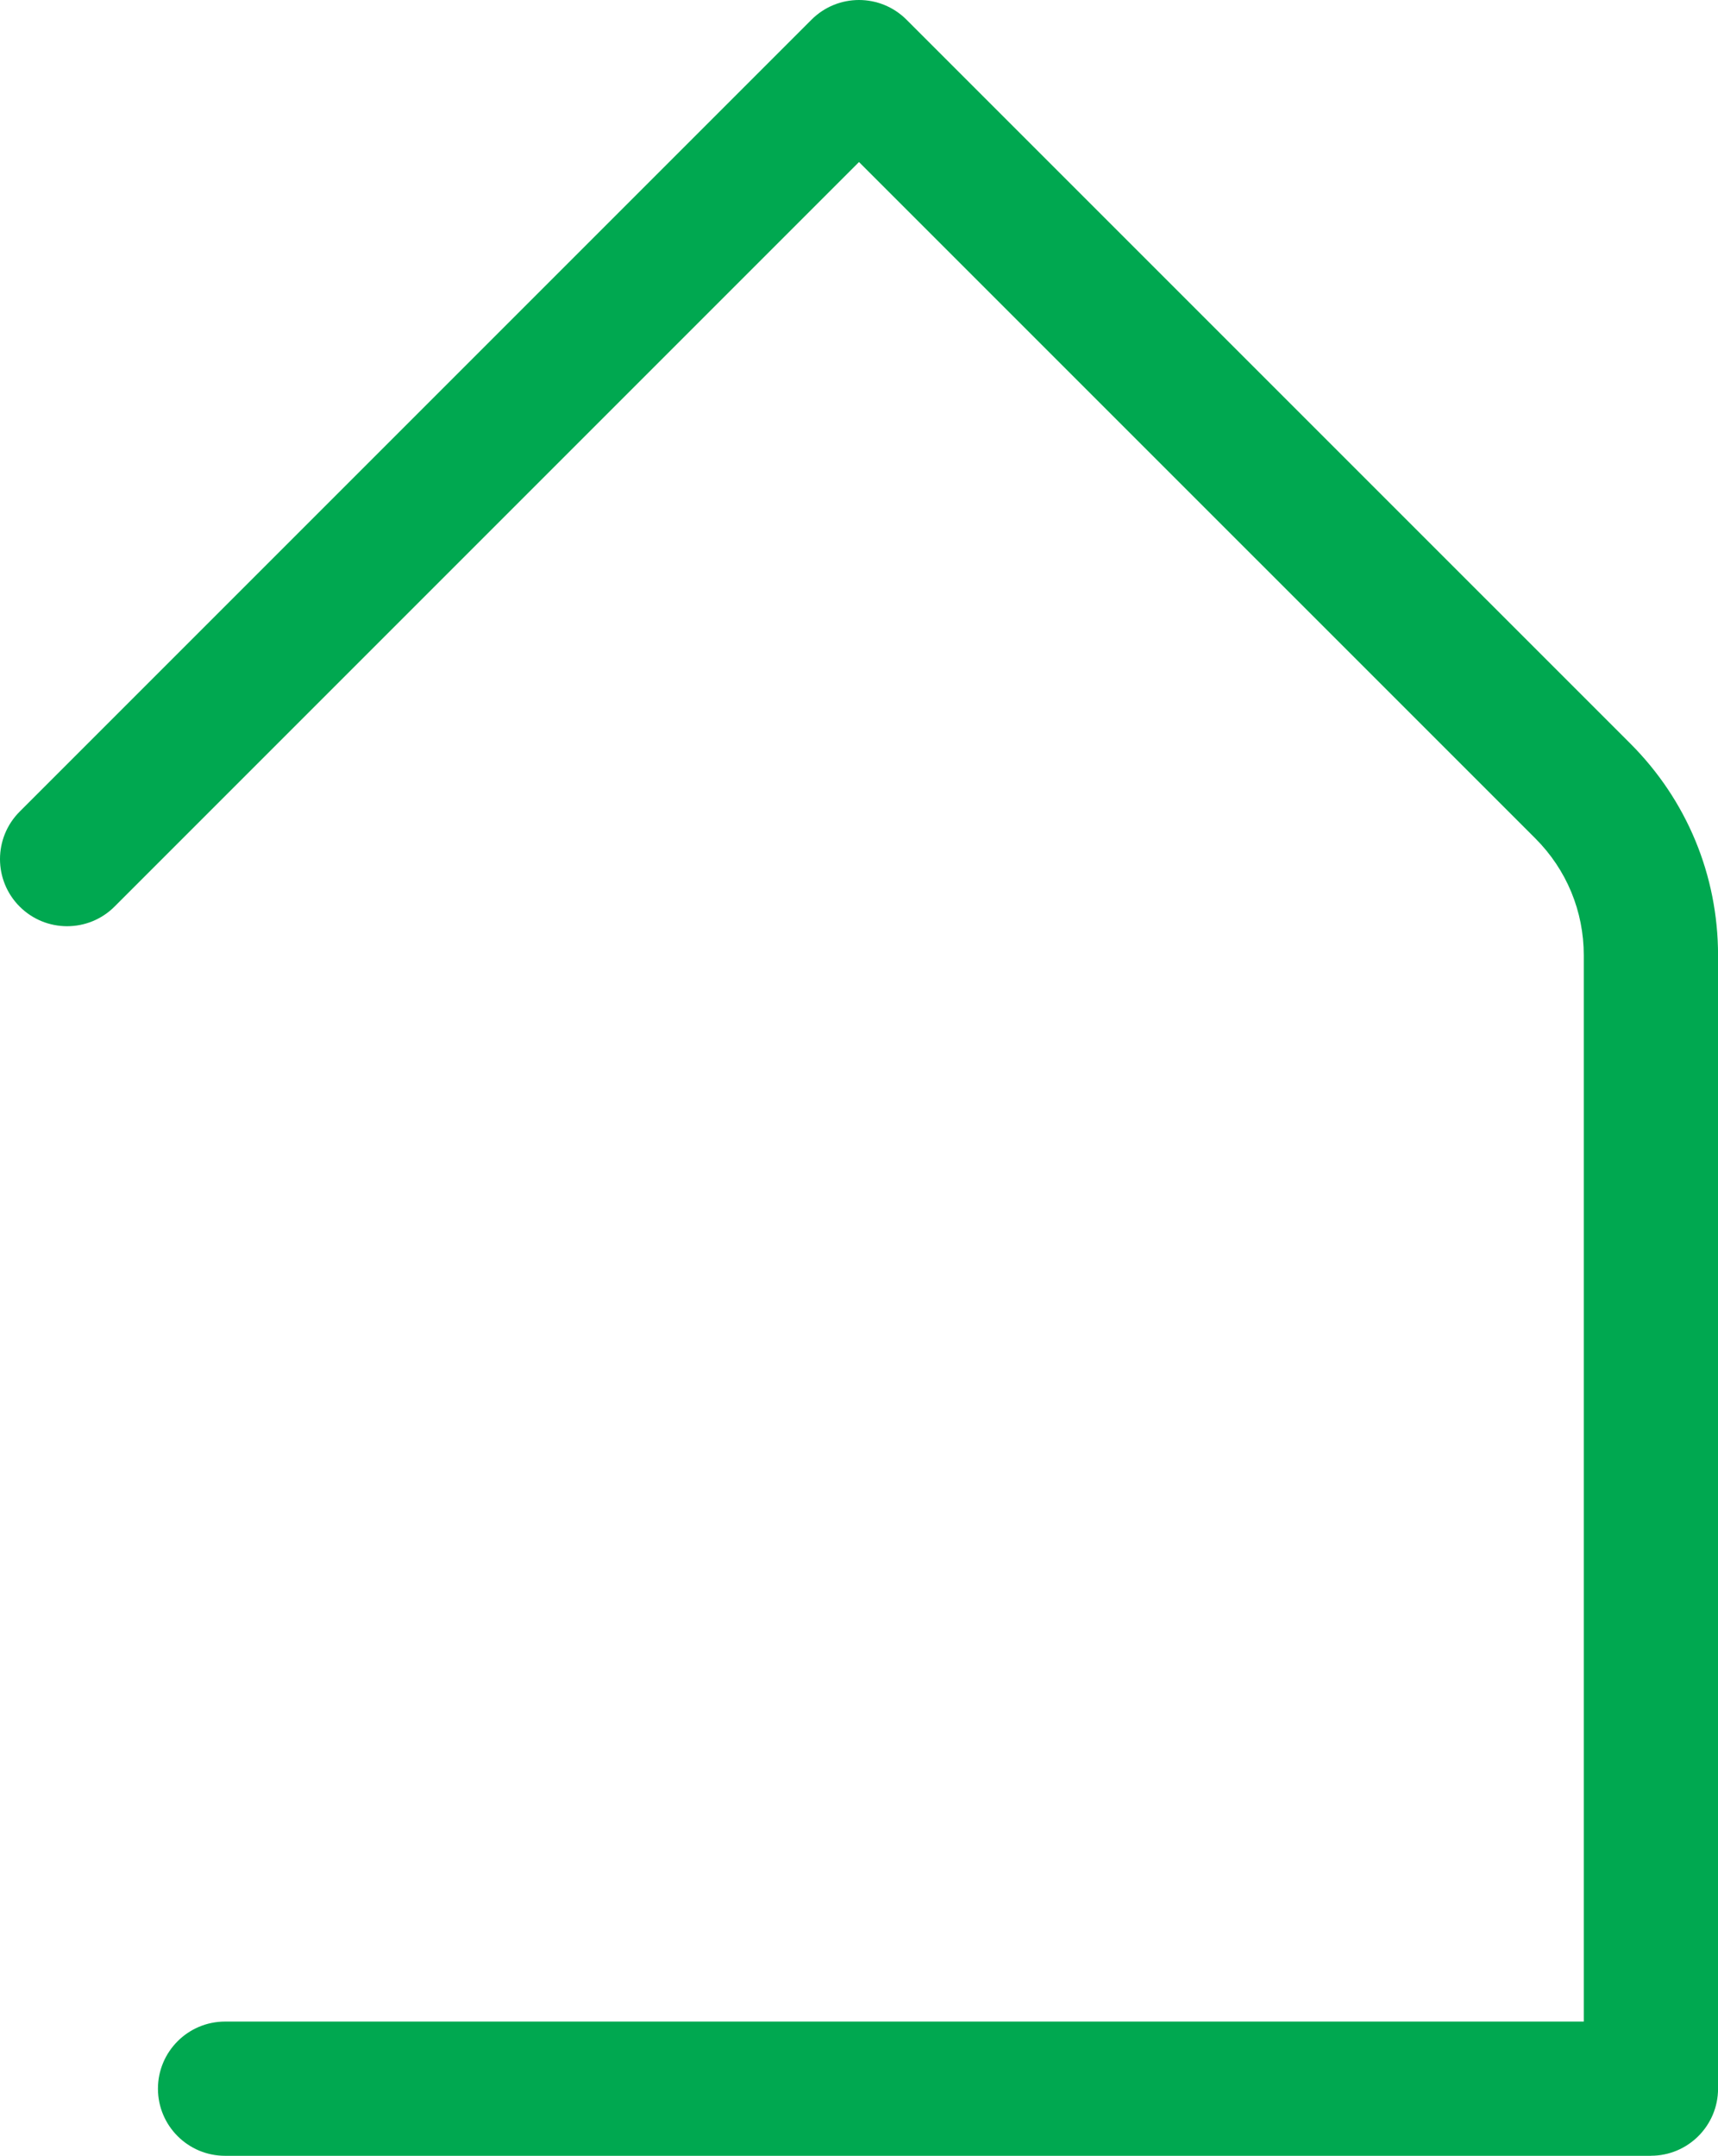
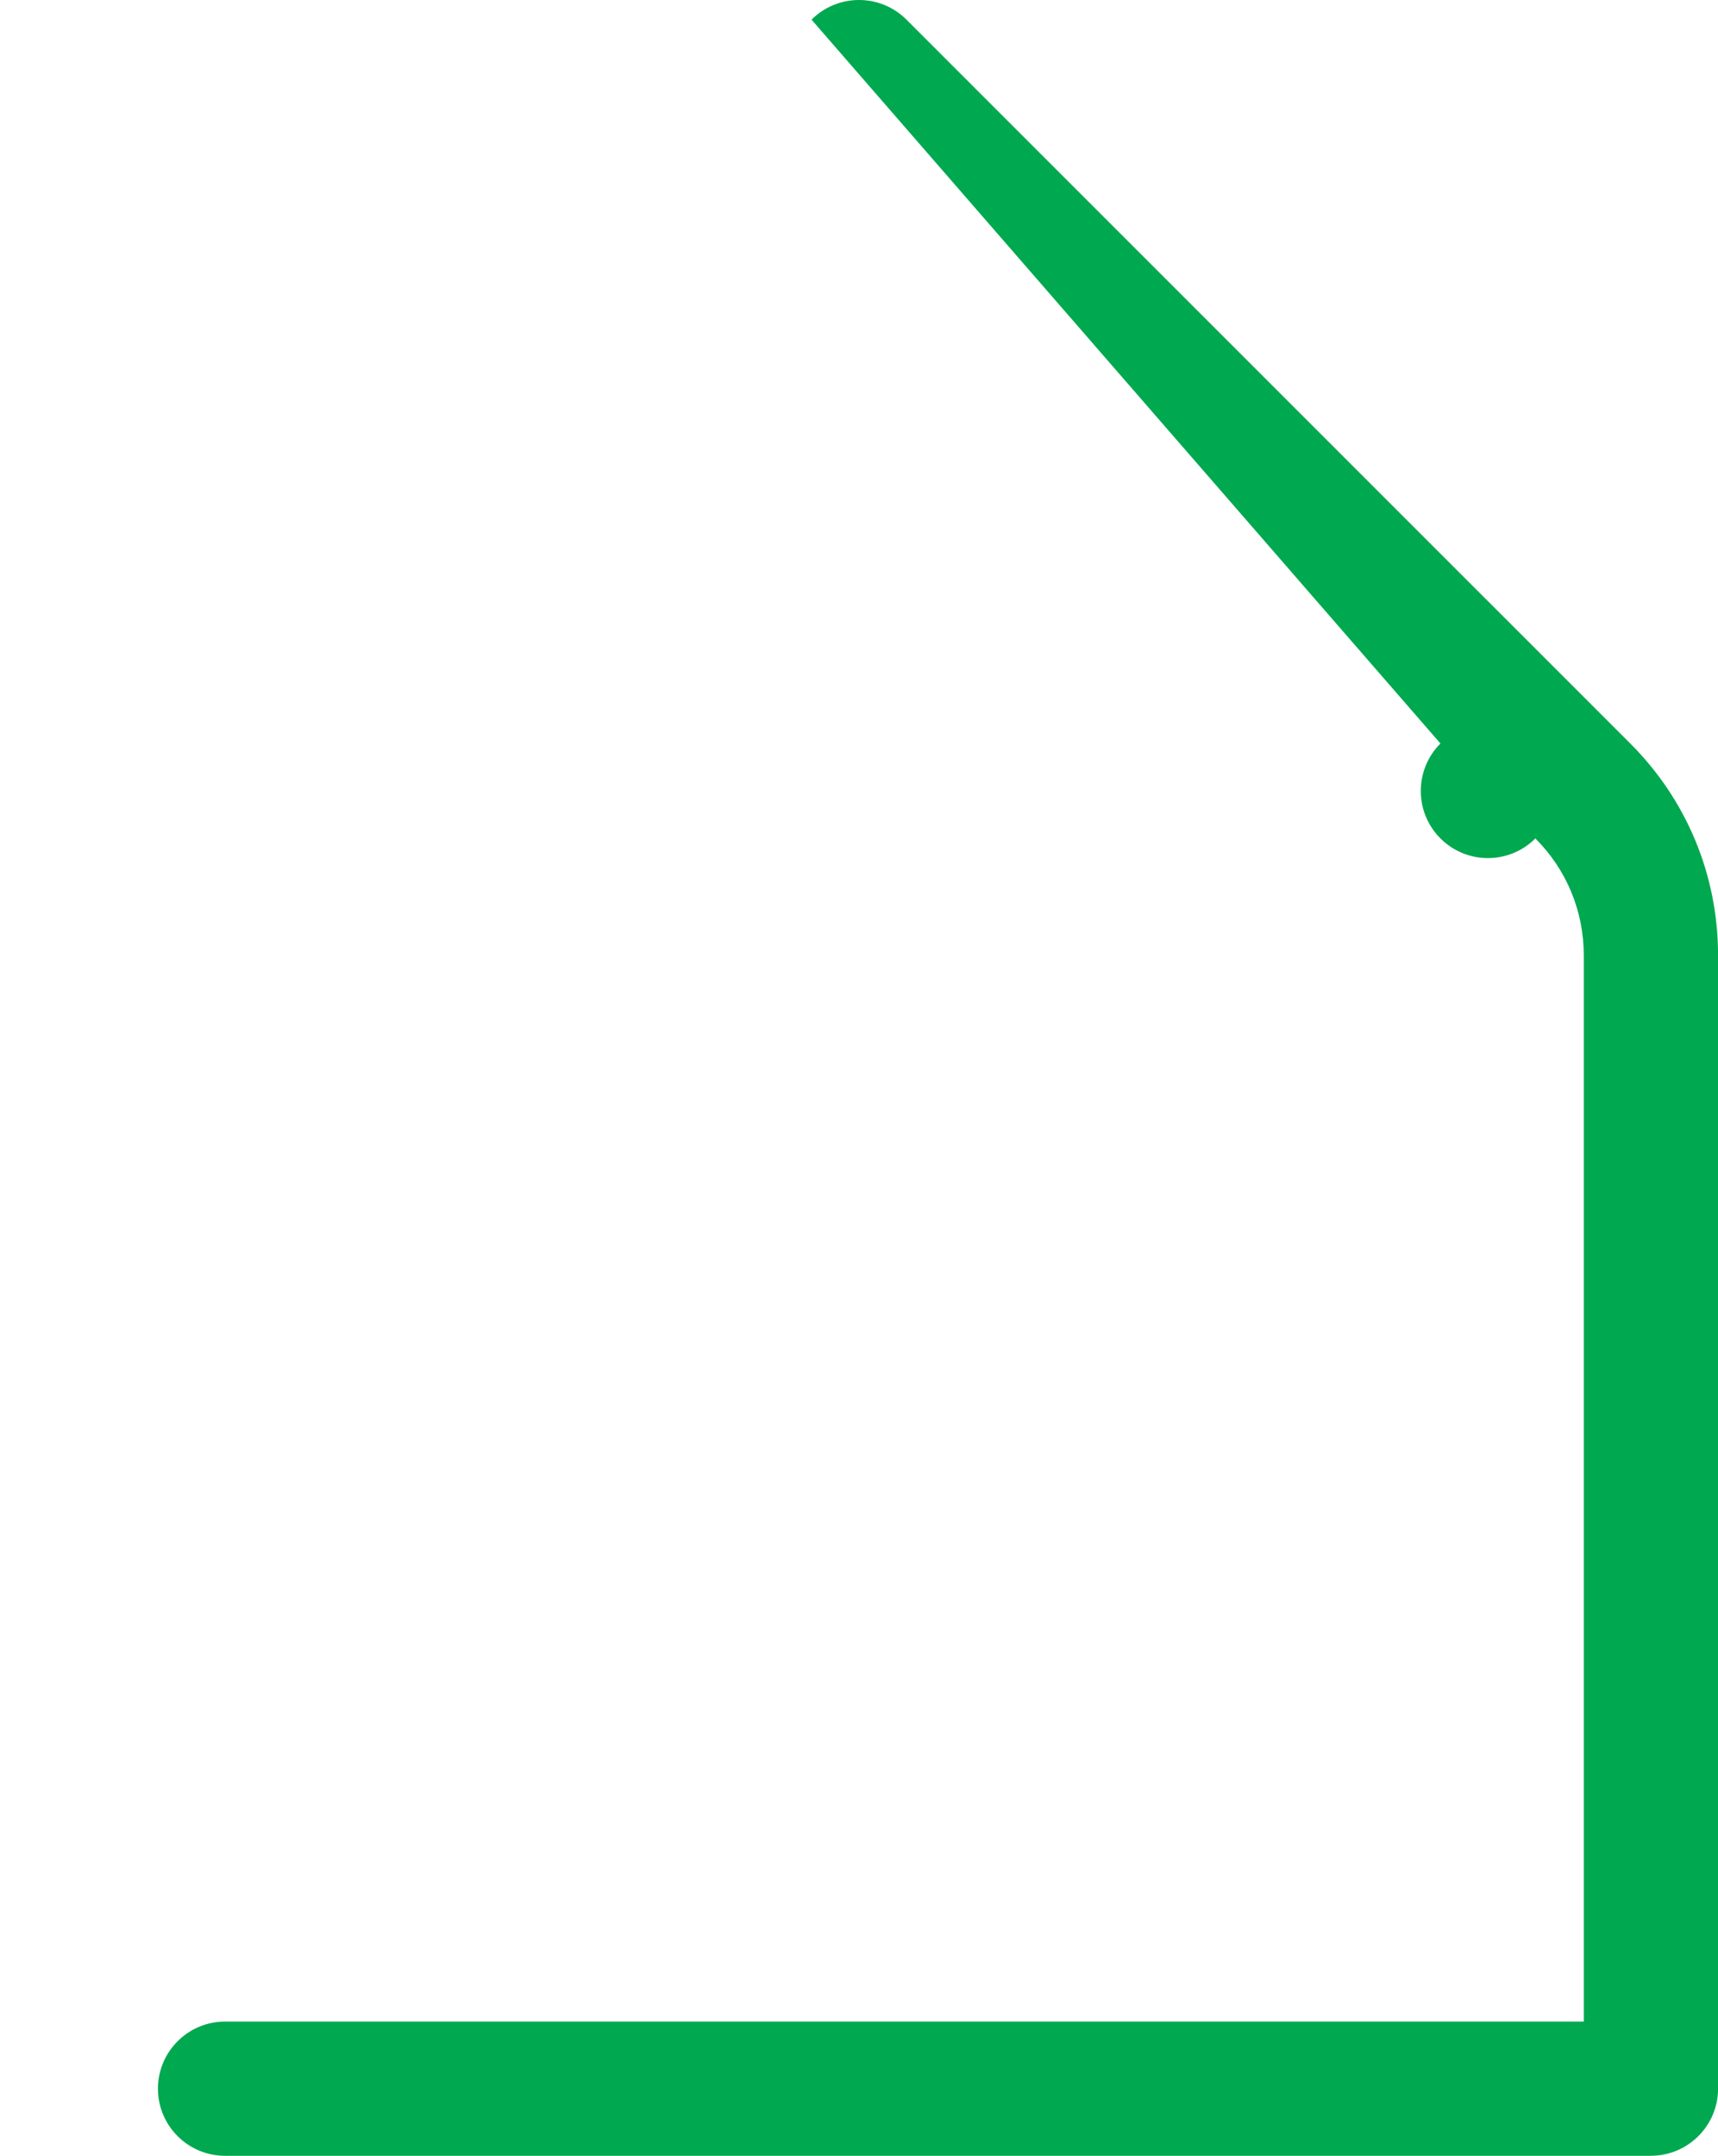
<svg xmlns="http://www.w3.org/2000/svg" id="Layer_1" data-name="Layer 1" viewBox="0 0 320 401.5">
-   <path d="M307.5,401.5H41.92c-6.9,0-12.5-5.6-12.5-12.5s5.6-12.5,12.5-12.5h253.08v-198.56c0-8.23-3.2-15.97-9.02-21.79L160,30.18,21.34,168.84c-4.88,4.88-12.8,4.88-17.68,0s-4.88-12.8,0-17.68L151.16,3.66c4.88-4.88,12.8-4.88,17.68,0l134.82,134.81c10.54,10.54,16.35,24.56,16.35,39.46v211.06c0,6.9-5.6,12.5-12.5,12.5Z" style="fill: #00a850;" />
+   <path d="M307.5,401.5H41.92c-6.9,0-12.5-5.6-12.5-12.5s5.6-12.5,12.5-12.5h253.08v-198.56c0-8.23-3.2-15.97-9.02-21.79c-4.88,4.88-12.8,4.88-17.68,0s-4.88-12.8,0-17.68L151.16,3.66c4.88-4.88,12.8-4.88,17.68,0l134.82,134.81c10.54,10.54,16.35,24.56,16.35,39.46v211.06c0,6.9-5.6,12.5-12.5,12.5Z" style="fill: #00a850;" />
</svg>